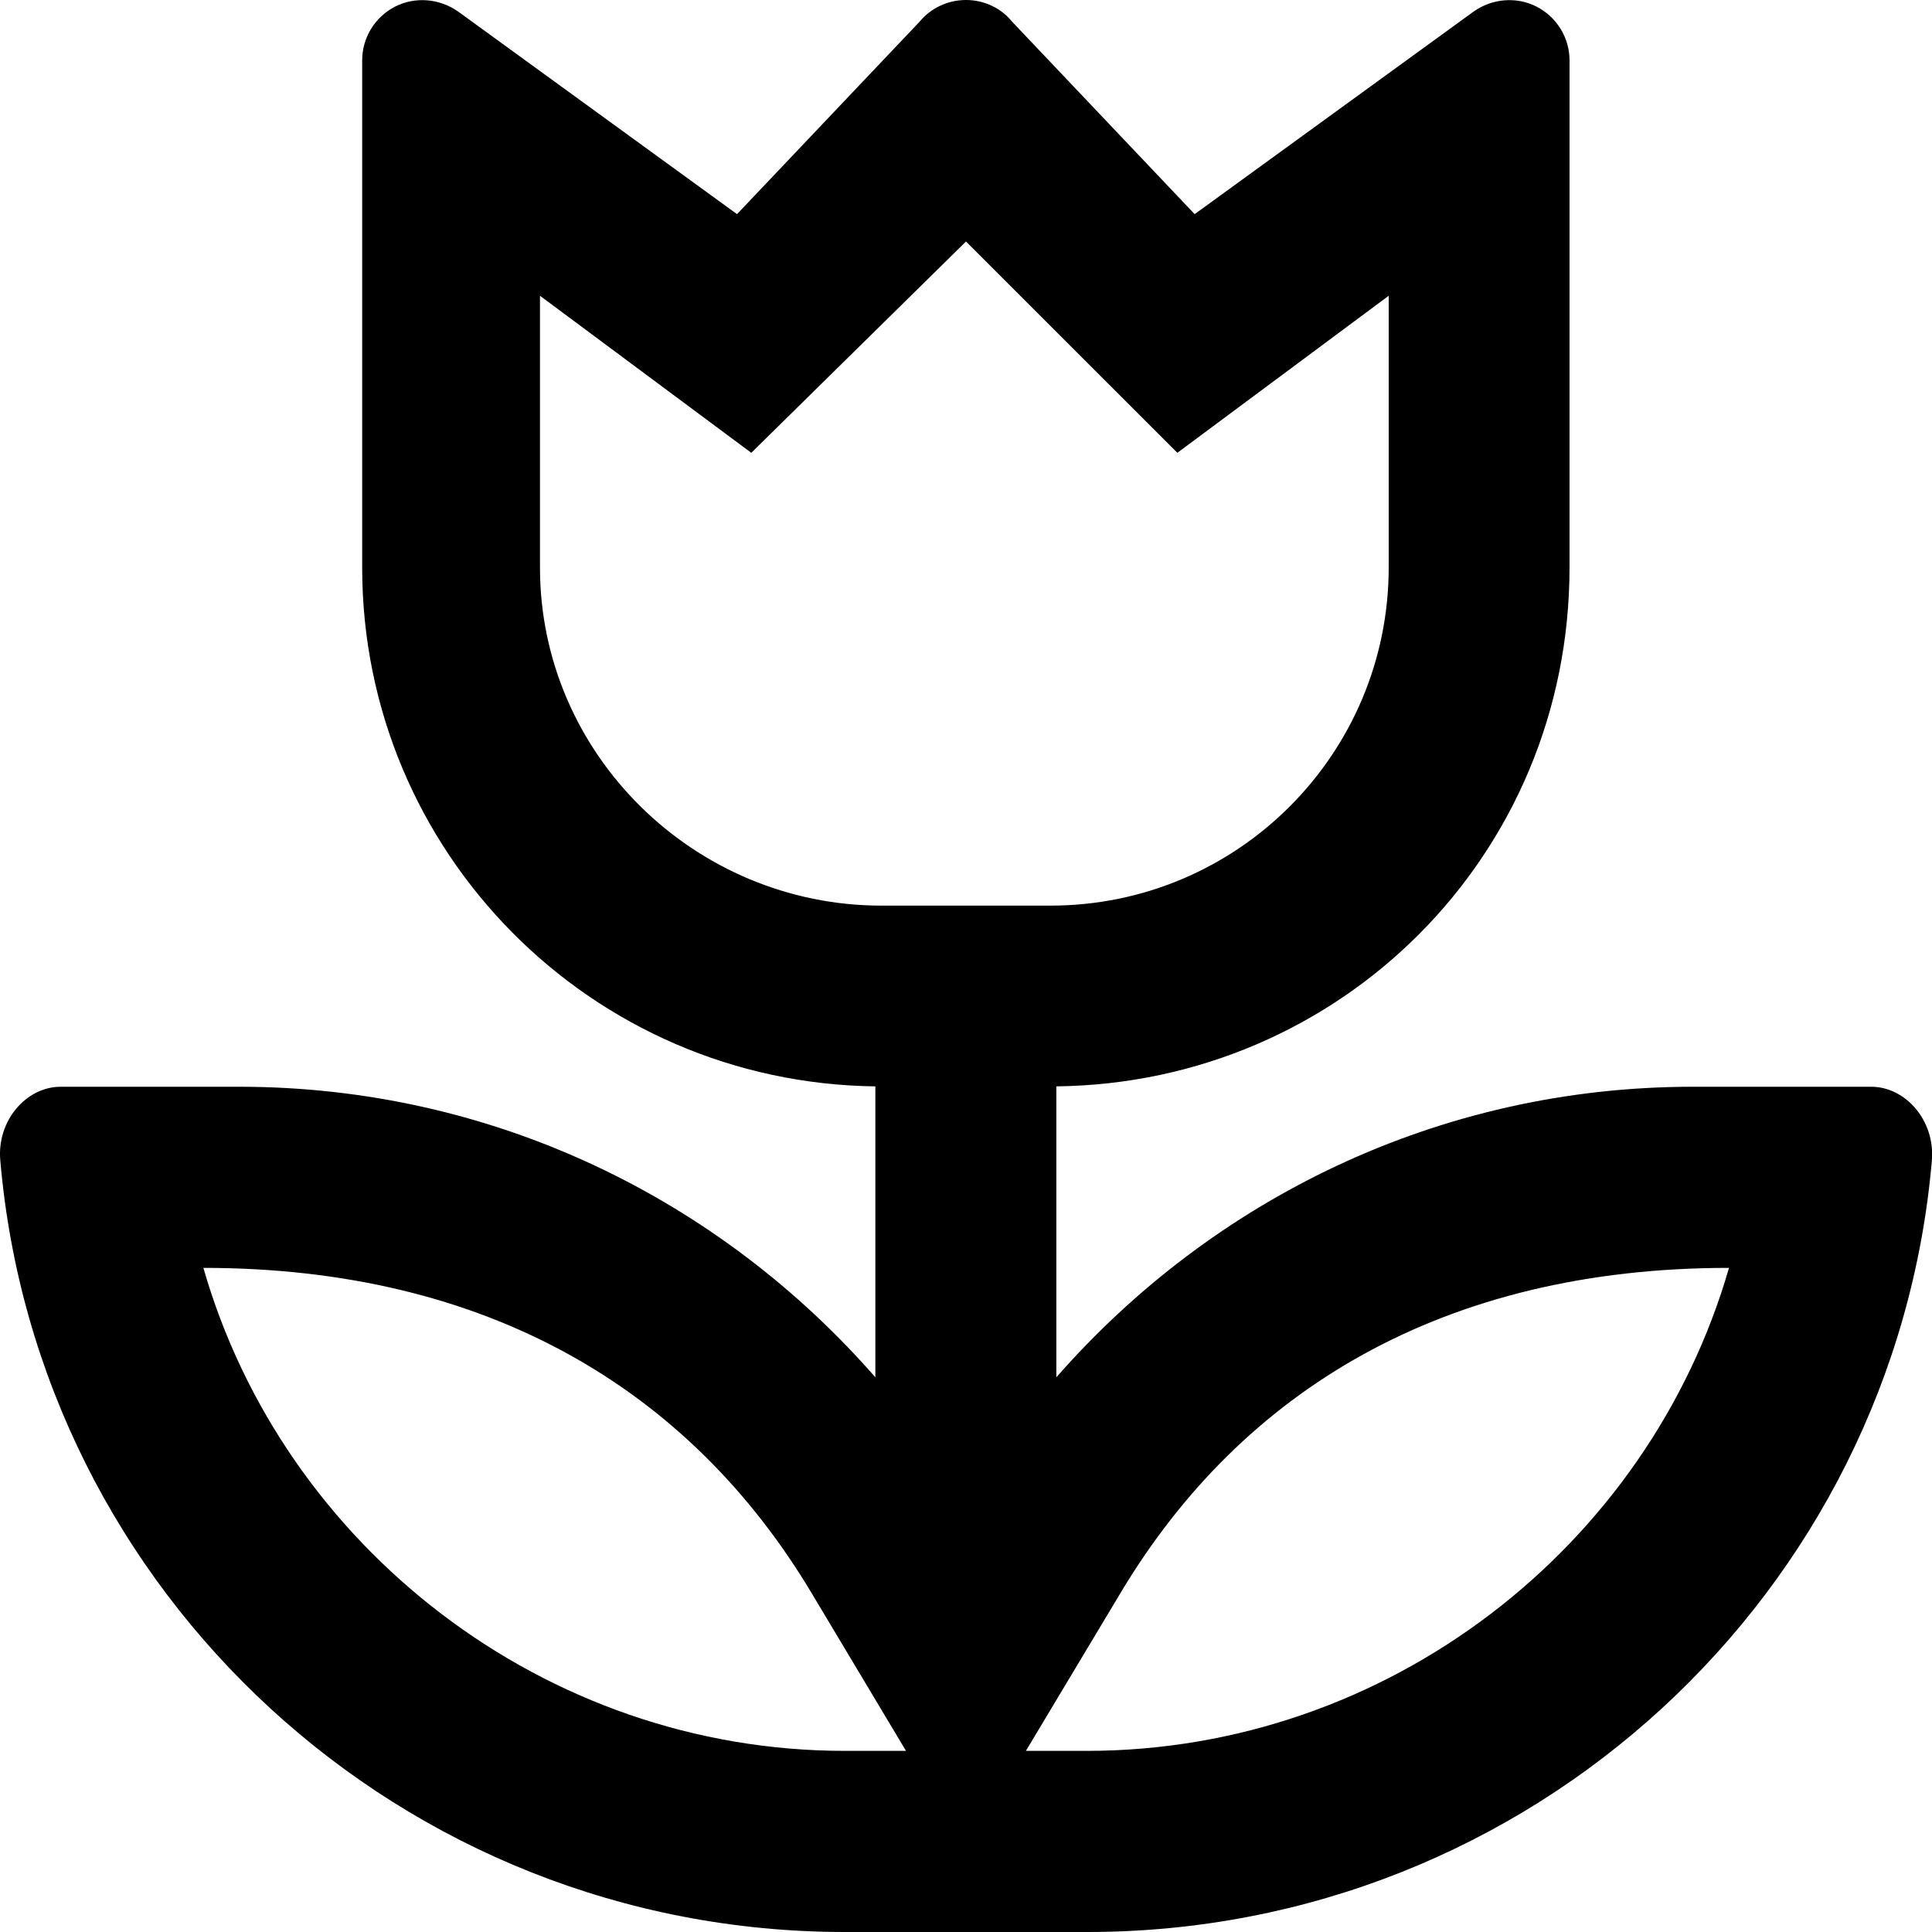
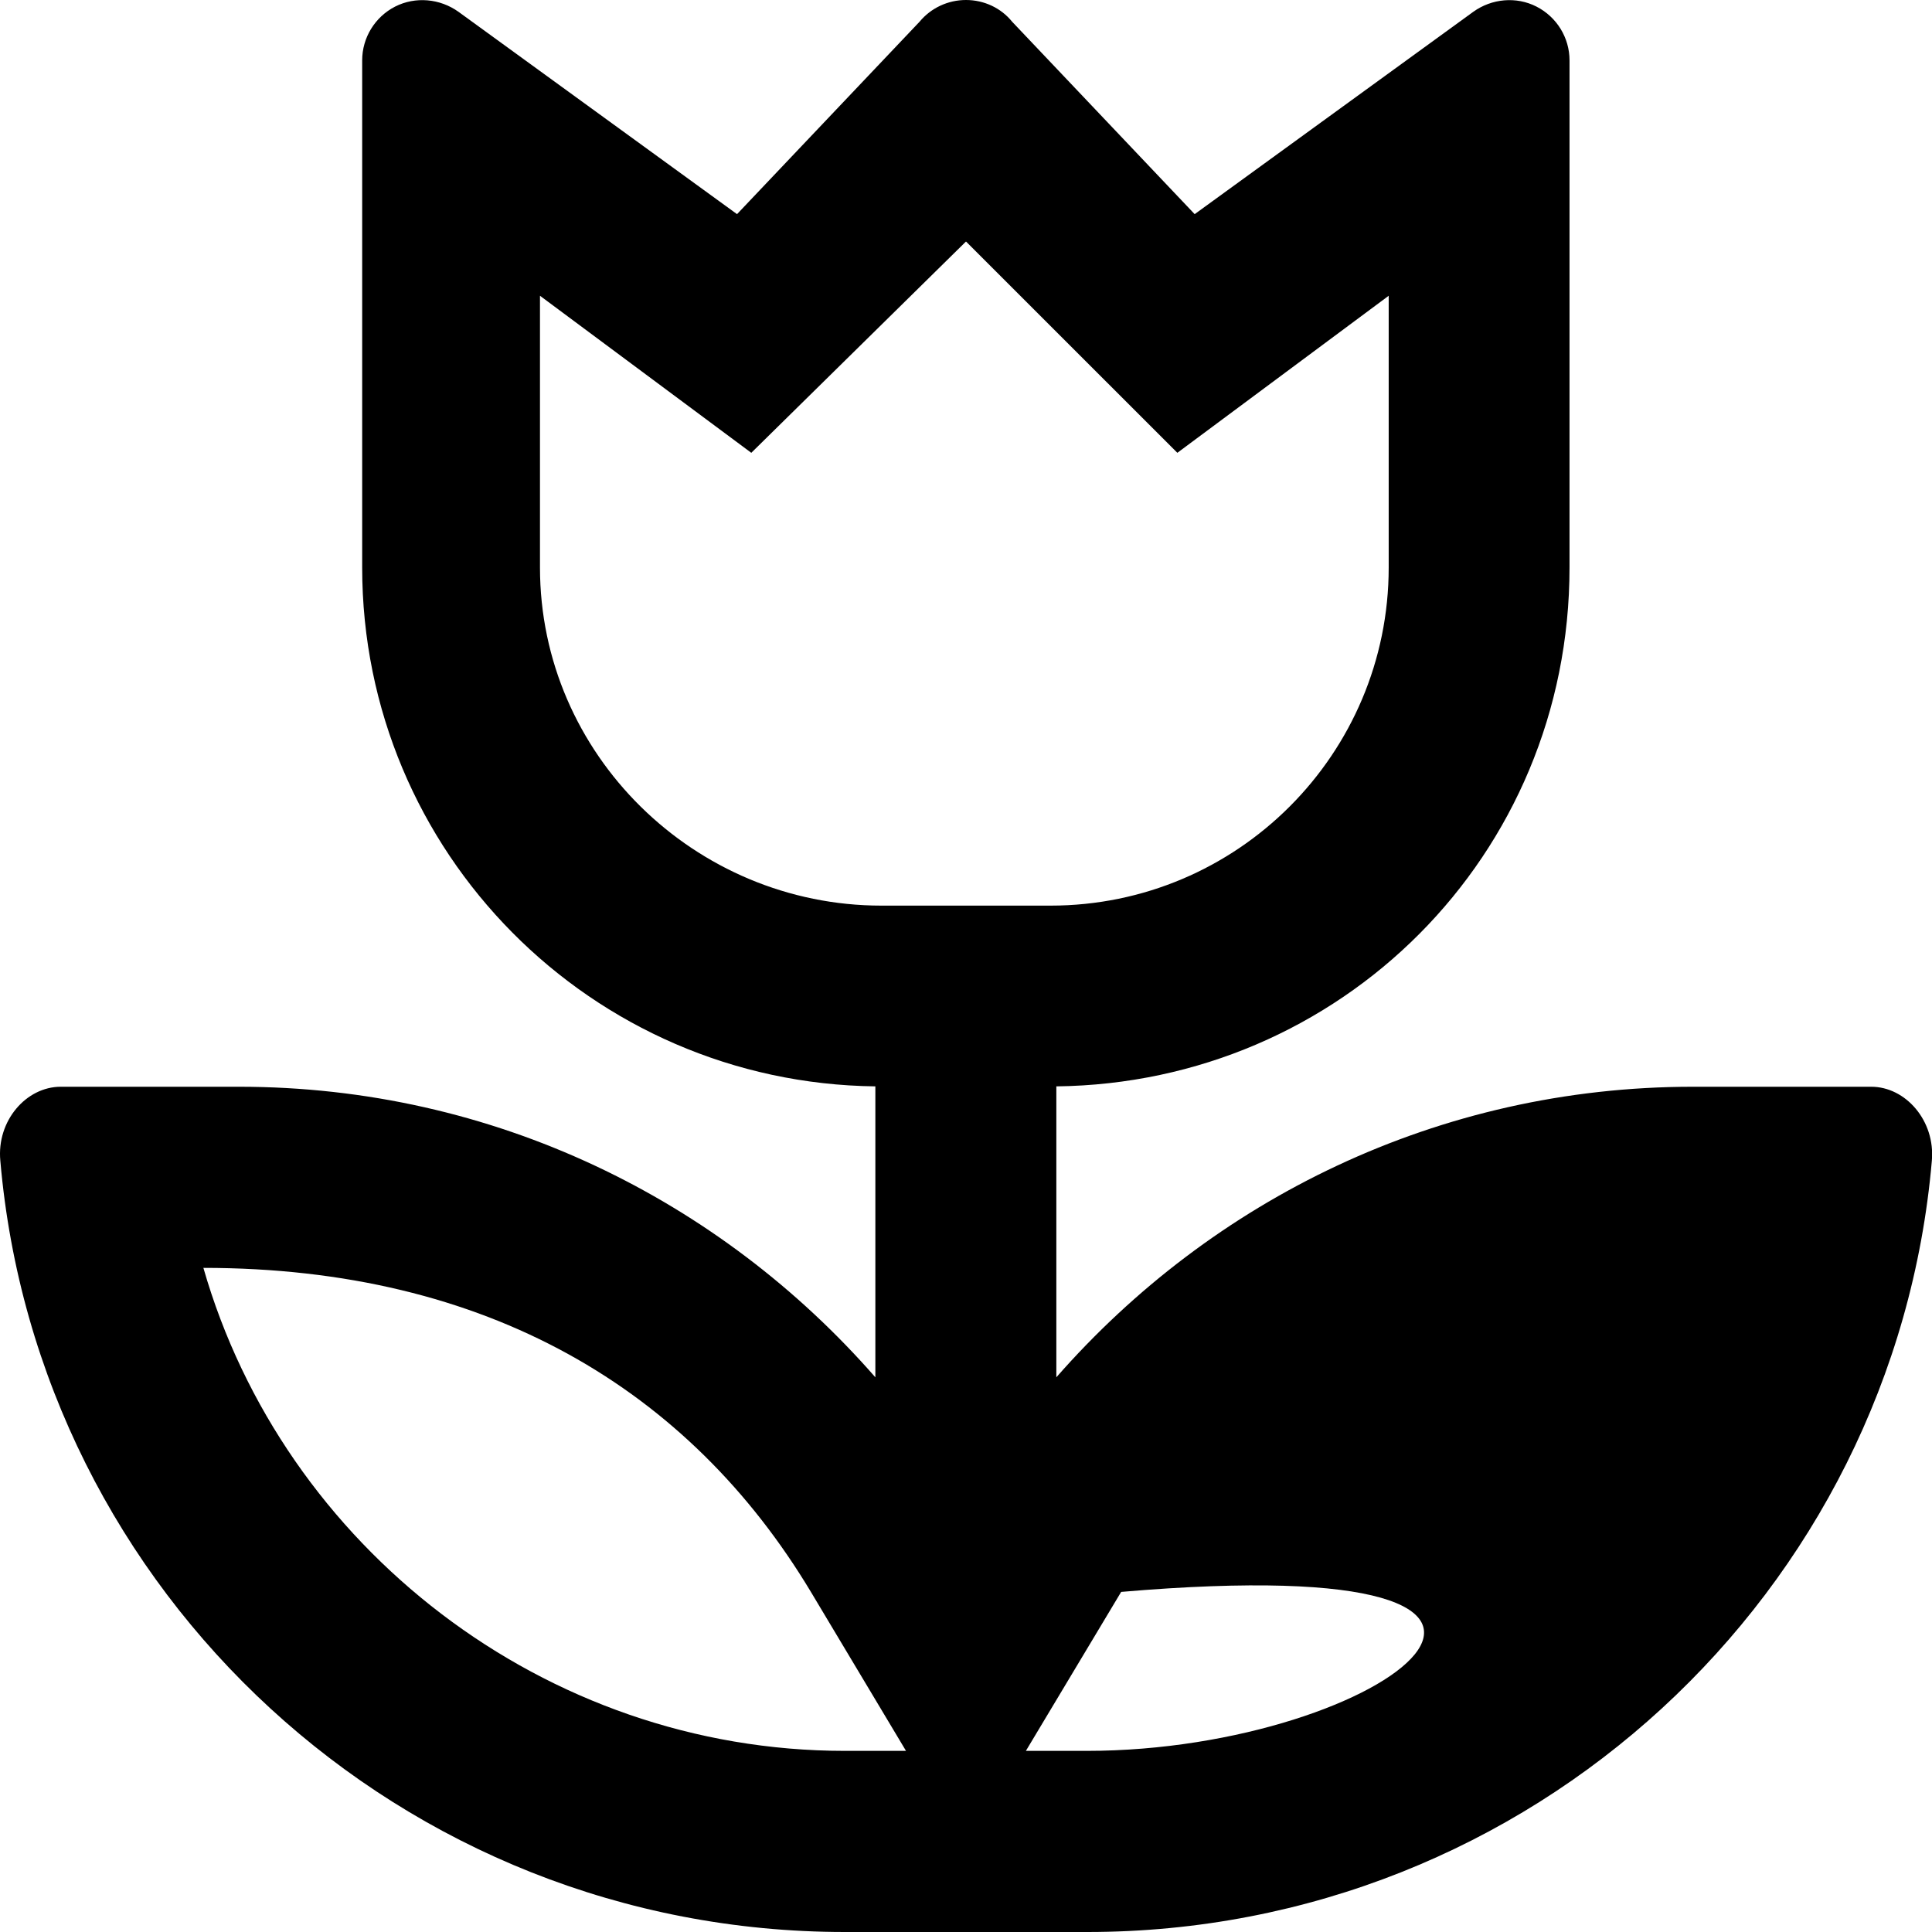
<svg xmlns="http://www.w3.org/2000/svg" viewBox="0 0 512 512">
-   <path d="M495.9 288h-47.26c-67.51 0-127.5 30-168.7 77V287.9c75.26-.875 136-61.1 136-137.5V16c0-5.999-3.375-11.5-8.751-14.25c-5.376-2.75-11.88-2.125-16.75 1.375L316.6 56.75l-48.38-51C265.3 2.125 260.8 0 256 0C251.2 0 246.7 2.125 243.7 5.75l-48.38 51L121.5 3.125C116.6-.375 110.1-1 104.7 1.75C99.35 4.5 95.98 10 95.98 16v134.4c0 75.5 60.76 136.6 136 137.5V365C190.9 318 130.9 288 63.35 288H16.09C6.962 288-.914 297 .086 307.6C9.962 422.1 106.4 512 223.9 512h64.26c117.5 0 213.9-89.88 223.8-204.4C512.9 297 505 288 495.9 288zM143.1 150.4V78.38L199.1 120L256 64l56.01 56l56.01-41.62v72c0 49.5-40.13 89.62-89.64 89.62H233.6C184.1 240 143.1 199.9 143.1 150.4zM223.9 464c-79.64 0-148.8-54.13-170-128c75.26 0 128.8 32.25 161 85.88L240.1 464H223.9zM288 464h-16.13l25.25-42.13C329.1 368.6 382.4 336 458.2 336C436.9 409.9 367.8 464 288 464z" />
+   <path d="M495.9 288h-47.26c-67.51 0-127.5 30-168.7 77V287.9c75.26-.875 136-61.1 136-137.5V16c0-5.999-3.375-11.5-8.751-14.25c-5.376-2.75-11.88-2.125-16.75 1.375L316.6 56.75l-48.38-51C265.3 2.125 260.8 0 256 0C251.2 0 246.7 2.125 243.7 5.75l-48.38 51L121.5 3.125C116.6-.375 110.1-1 104.7 1.75C99.35 4.5 95.98 10 95.98 16v134.4c0 75.5 60.76 136.6 136 137.5V365C190.9 318 130.9 288 63.35 288H16.09C6.962 288-.914 297 .086 307.6C9.962 422.1 106.4 512 223.9 512h64.26c117.5 0 213.9-89.88 223.8-204.4C512.9 297 505 288 495.9 288zM143.1 150.4V78.38L199.1 120L256 64l56.01 56l56.01-41.62v72c0 49.5-40.13 89.62-89.64 89.62H233.6C184.1 240 143.1 199.9 143.1 150.4zM223.9 464c-79.64 0-148.8-54.13-170-128c75.26 0 128.8 32.25 161 85.88L240.1 464H223.9zM288 464h-16.13l25.25-42.13C436.9 409.9 367.8 464 288 464z" />
</svg>